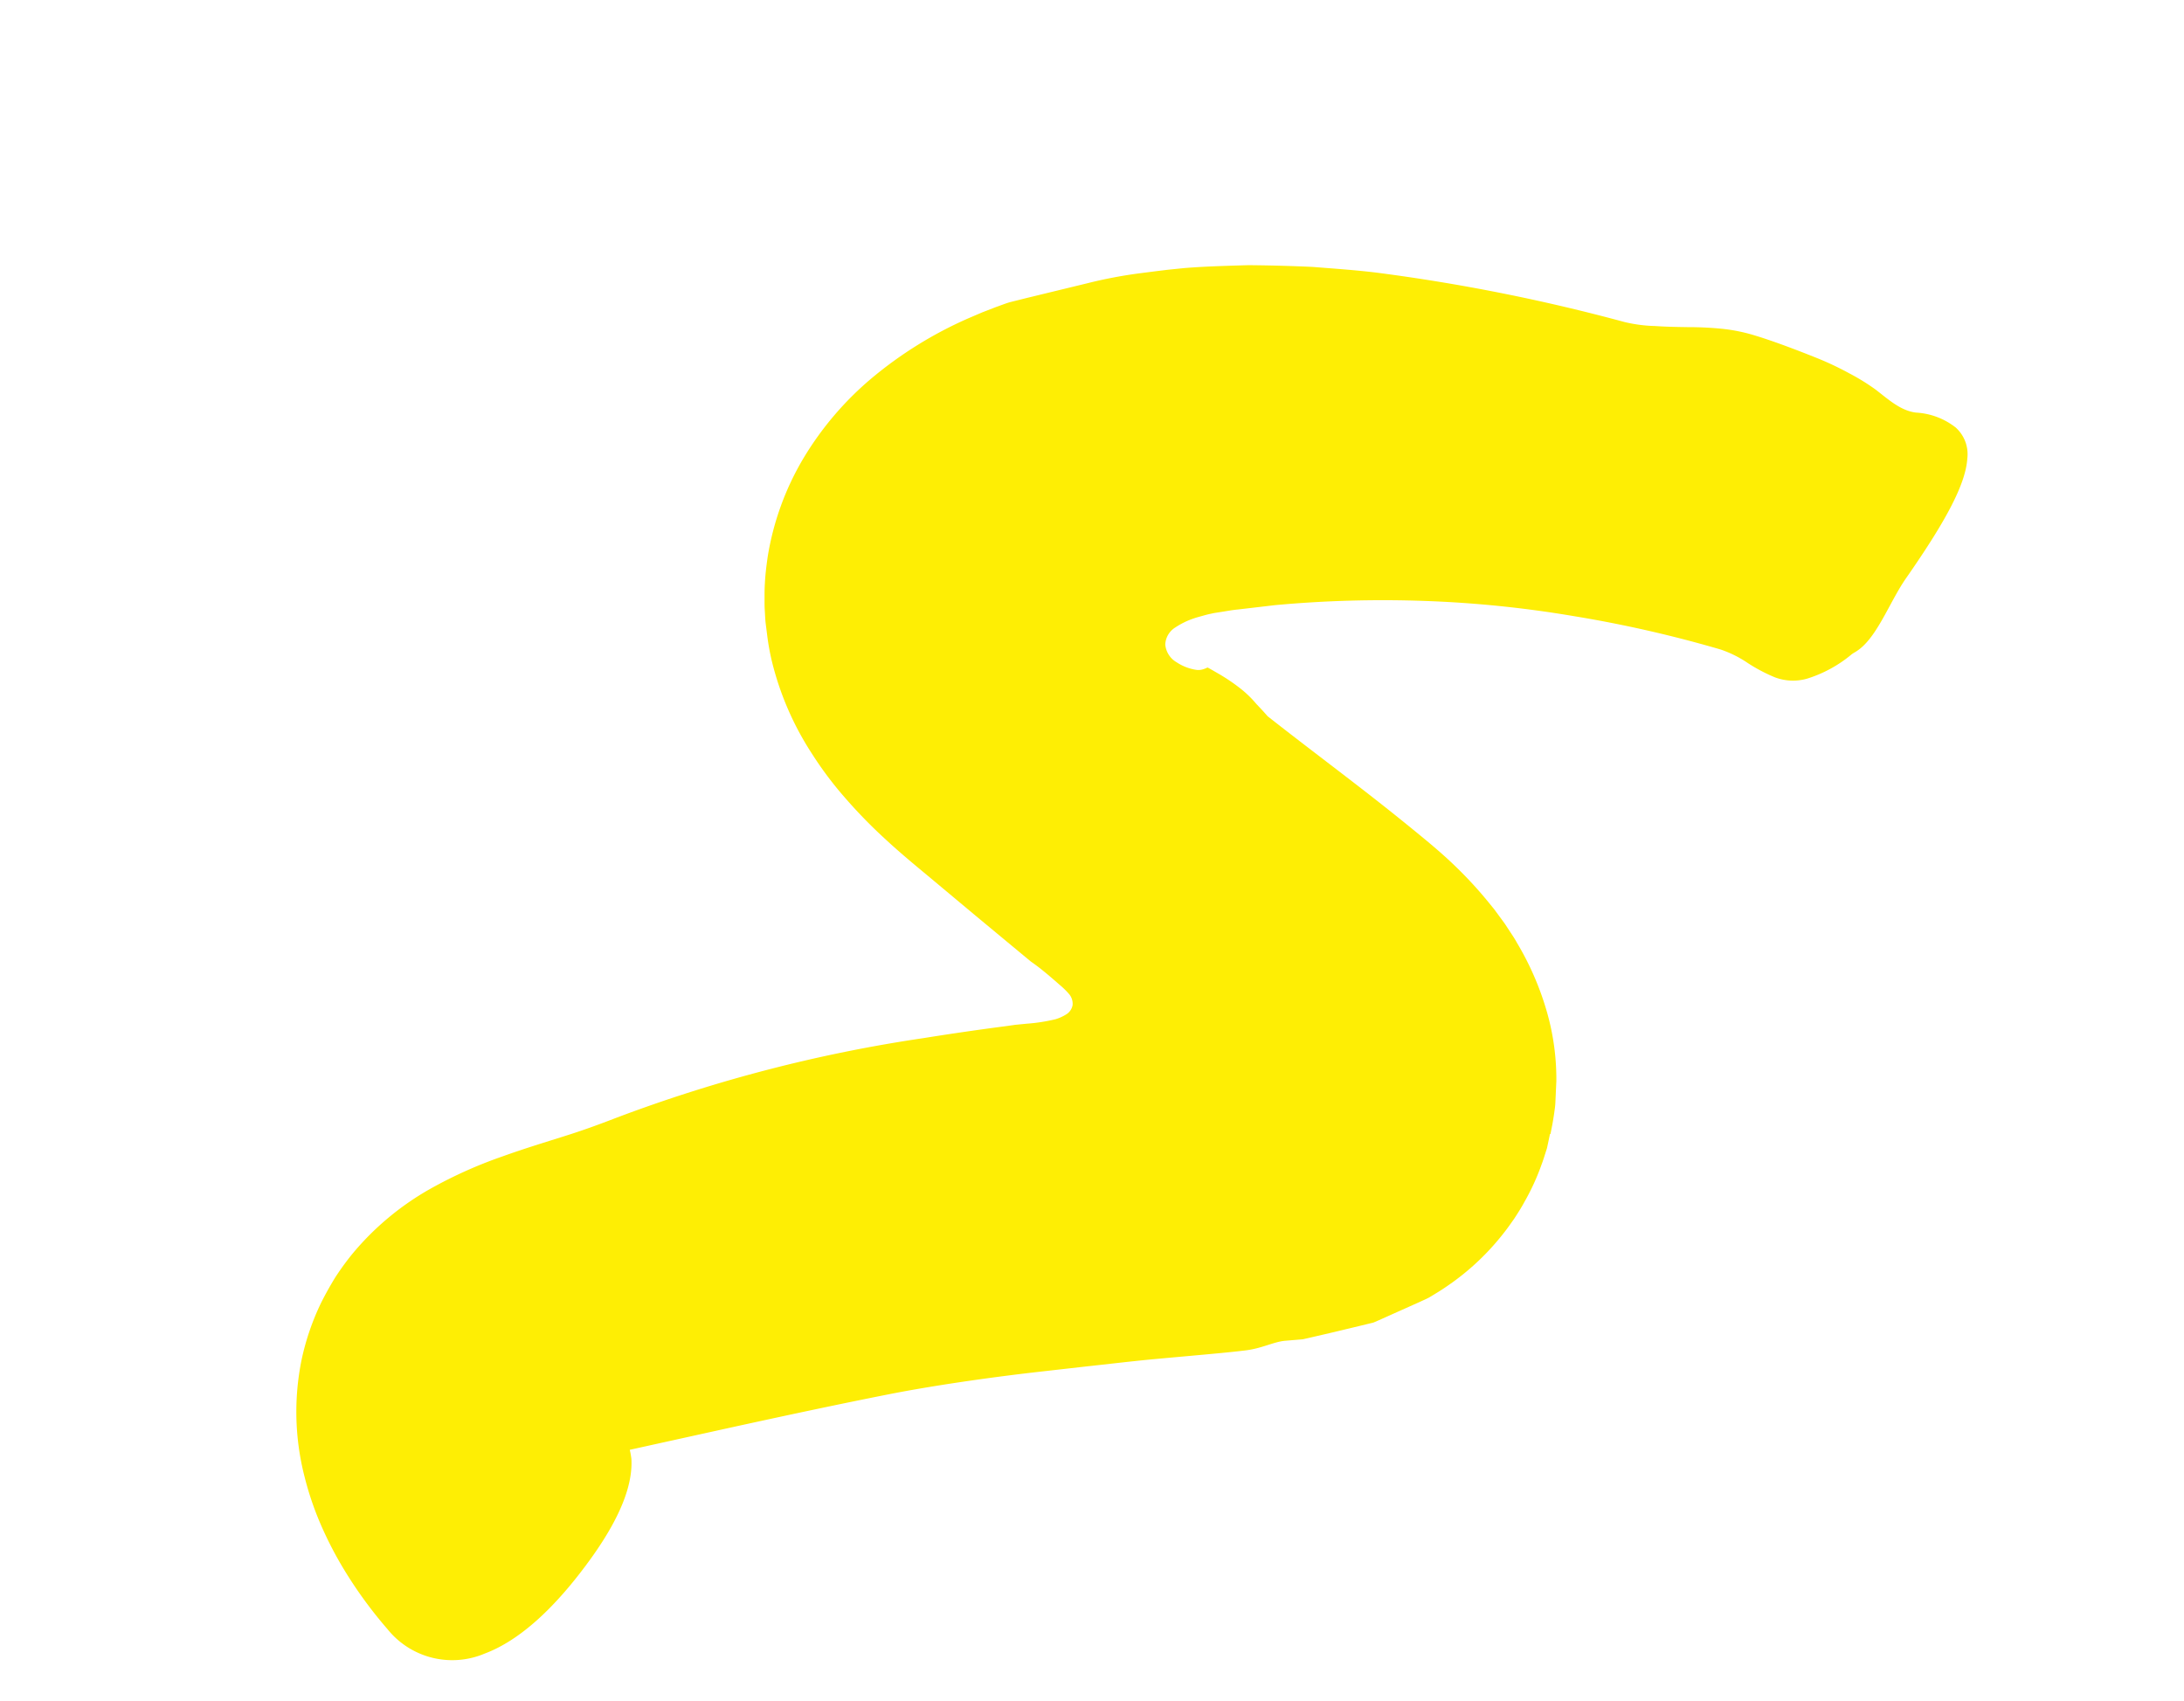
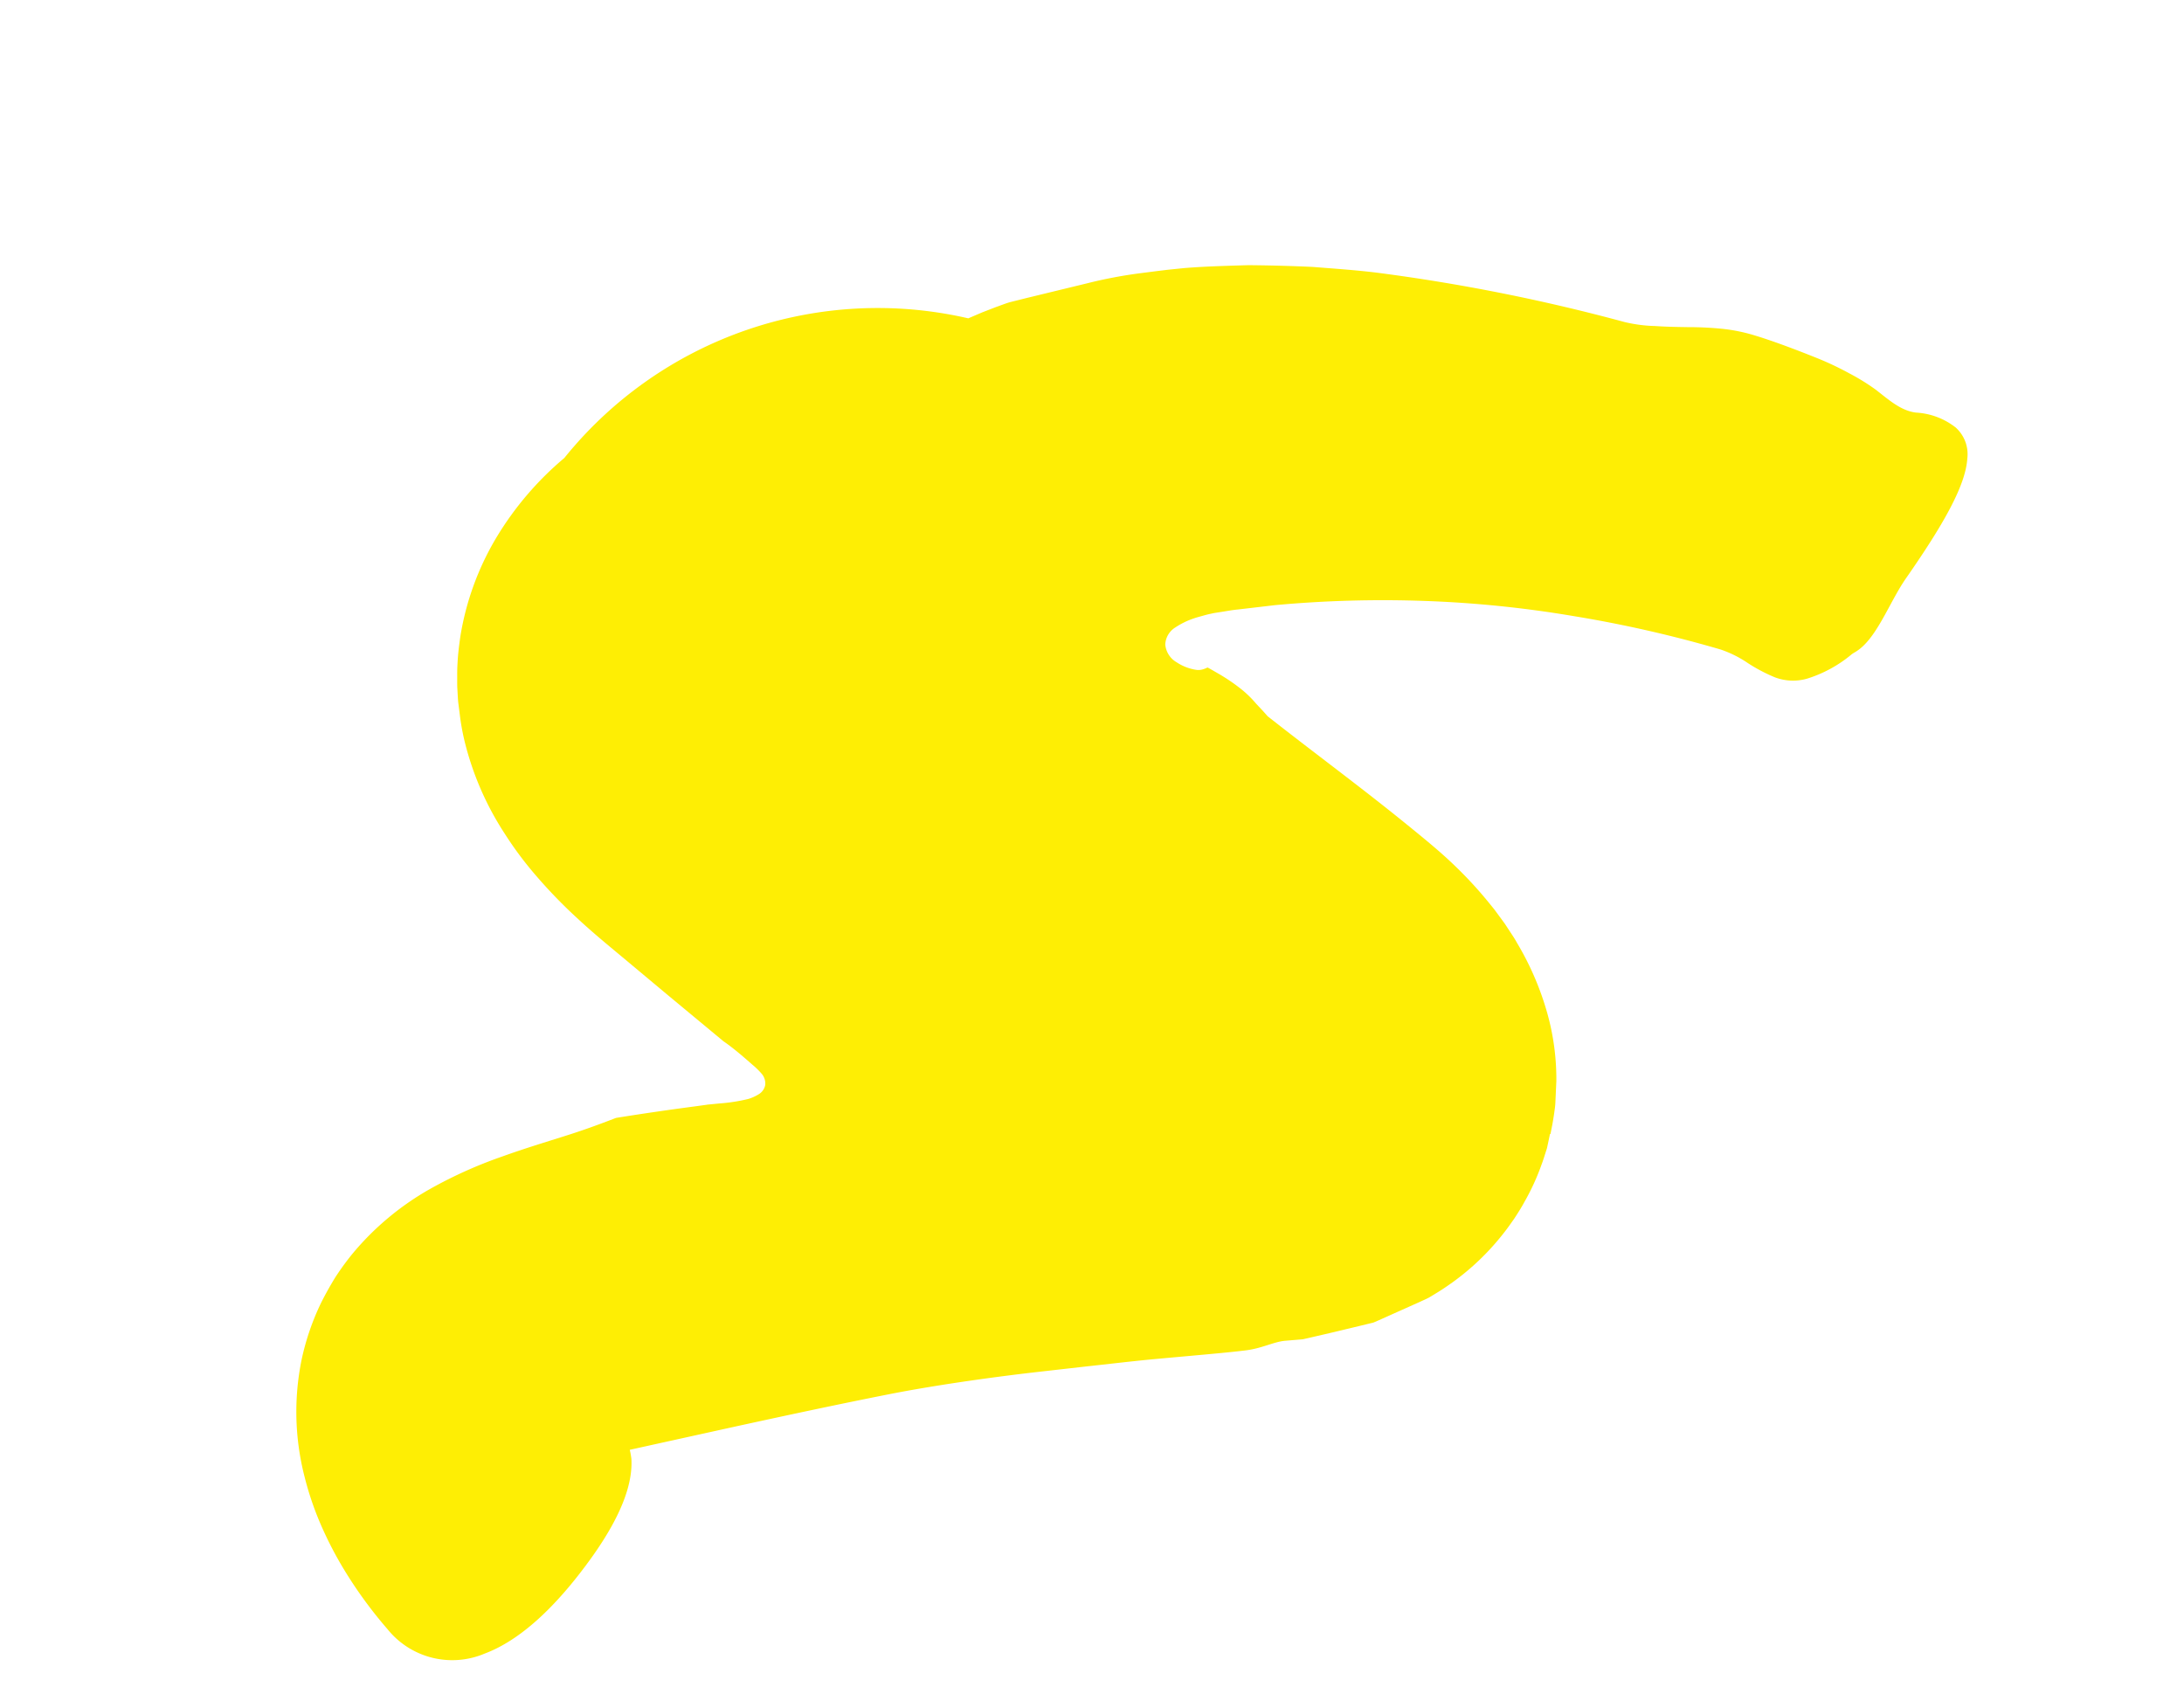
<svg xmlns="http://www.w3.org/2000/svg" width="225.373" height="175.496" viewBox="0 0 225.373 175.496">
-   <path id="PSA-sobre-fundo-08" d="M110.552,103.821c-.5,2.025-1.488,5.384-2.646,9.512-.568,2.067-1.143,4.326-1.775,6.723-.393,1.515-.807,3.119-1.238,4.777-1.286,5.011-2.567,10.687-3.332,15.161-.893,5.176-1.705,10.368-2.5,15.559l-1.175,7.79-.526,3.5c-.133.957-.228,1.764-.3,2.4a7.113,7.113,0,0,1-.138,1.148.206.206,0,0,1-.027.042c-.005.005-.011.021-.016.016h0l-.064.01-.127.021-.26.043c-.345.063-.691.133-1.036.217s-.723.2-.972.239a14.809,14.809,0,0,0-1.653.489,9.841,9.841,0,0,0-1.286.467c-.122.059-.181.074-.26.106l-.229.1q-.231.1-.462.223c-.069.037-.175.1-.213.117l-.144.069a2.705,2.705,0,0,0-.287.17c-.245.17-.245.154-.356.239l-.117.1.016-.016h0c.26-.266-.585.589.584-.59l0,.005-.016.016-.063.059-.123.127c-.08.085-.17.2-.234.271-.048.053-.1.117-.149.181-.123.175-.127.17-.186.26-.037.059-.011.016-.016.027,0-.005-.01.016,0,0a7.957,7.957,0,0,0,.622-2.593c.032-.217.053-.441.069-.653l.037-.685c.032-.516.01-.968.01-1.578-.09-1.669-.042-.882.064-.951a2.7,2.7,0,0,0,1.35.276,14.017,14.017,0,0,0,2.306-.17,8.776,8.776,0,0,1,4.612-.106c2.03.648,4.724,2.465,8.04,7.482,3.438,5.224,5.335,9.933,5.3,13.854a8.574,8.574,0,0,1-5.962,8.466,44.889,44.889,0,0,1-7.907,2.078,38.769,38.769,0,0,1-4.65.478,32.139,32.139,0,0,1-5.229-.213,26.893,26.893,0,0,1-11.335-4.039,25.911,25.911,0,0,1-4.708-3.927c-.68-.739-1.344-1.536-1.956-2.333a28.267,28.267,0,0,1-1.636-2.514,28.875,28.875,0,0,1-3.4-9.943,46.177,46.177,0,0,1-.452-8.162c.053-2.444.218-4.66.34-6.717.122-1.907.154-3.746.149-5.638a152.83,152.83,0,0,1,3.682-32.559q.845-4.01,1.8-7.992l.234-1,.059-.25.005-.032-.011.037c-.01.048,0,.005,0,.016l0-.021.027-.1.106-.383.213-.771a18.1,18.1,0,0,0,.632-2.938,4.462,4.462,0,0,0-.063-1.159,1.417,1.417,0,0,0-.664-1,1.554,1.554,0,0,0-1.259-.048,8.175,8.175,0,0,0-1.159.537c-.749.393-1.514.8-2.253,1.238-.367.218-.728.446-1.068.68l-6.472,3.635-5.372,2.991c-1.8,1.01-3.6,2.025-5.431,2.918a51.445,51.445,0,0,1-5.452,2.333,37.056,37.056,0,0,1-5.372,1.525,30.869,30.869,0,0,1-10.479.436,24.206,24.206,0,0,1-2.588-.495l-1.3-.319c-.43-.117-.856-.266-1.286-.4s-.85-.308-1.27-.467-.845-.329-1.259-.521c-.834-.367-1.642-.8-2.439-1.244a28.845,28.845,0,0,1-8.173-7.089,32.808,32.808,0,0,1-5.192-9.539A41.534,41.534,0,0,1,.892,92.311L.833,90.765.828,89.2c.021-.526,0-1.042.058-1.584L1.083,86l.834-6.467a47.088,47.088,0,0,1,1.026-5.612l.345-1.419.3-1.2.436-1.61c.622-2.131,1.371-4.225,2.1-6.318q1.22-3.1,2.545-6.132c.957-2,1.881-4,2.912-5.941a192.206,192.206,0,0,1,13.939-22.08,15.038,15.038,0,0,0,1.515-2.8c.468-1,.9-2.072,1.339-3.167A34.515,34.515,0,0,1,29.8,20.03a17.608,17.608,0,0,1,1.86-2.9c1.142-1.467,2.79-3.332,4.474-5.144A31.536,31.536,0,0,1,38.77,9.471a22.056,22.056,0,0,1,2.545-1.94c1.408-.861,2.96-1.621,3.709-3.045a7.276,7.276,0,0,1,2.9-3.263,3.7,3.7,0,0,1,3.428.032c2.492,1.148,5.394,4.623,9.3,10.389,1.732,2.524,4.777,5.075,5.186,7.557.016.1.053.308.085.42a13.353,13.353,0,0,1,.7,5.2,5.29,5.29,0,0,1-1.313,3.05,17.028,17.028,0,0,1-2.359,2.072,11.566,11.566,0,0,0-2.343,2.147A127.328,127.328,0,0,0,51.965,45a116.118,116.118,0,0,0-6.983,13.822,121.111,121.111,0,0,0-5.117,14.544l-.951,3.725c-.175.617-.282,1.249-.42,1.87l-.1.468-.042.213-.005.053-.032.2c-.048.287-.08.606-.106.9s-.064.59-.069.882a8.084,8.084,0,0,0,.186,2.115,2.178,2.178,0,0,0,1.265,1.6,2.347,2.347,0,0,0,2.126-.425,5.012,5.012,0,0,0,1.515-1.706,1.684,1.684,0,0,0,.154-.67,2.8,2.8,0,0,0-.005-.367c-.09-.011.213-.234.383-.383l.585-.473a19.337,19.337,0,0,1,2.46-1.7,11.186,11.186,0,0,1,1.339-.648l.351-.133.181-.064.335-.138c.446-.186.893-.362,1.344-.521l-.117.053c3.444-2.051,6.924-4.23,10.5-6.4,1.785-1.084,3.592-2.157,5.41-3.2s3.651-2.094,5.463-2.934a42.155,42.155,0,0,1,5.027-1.982l.611-.2.595-.165,1.19-.324,1.147-.25c.388-.085.771-.17,1.127-.213a29.942,29.942,0,0,1,7.859-.329,25.171,25.171,0,0,1,6.956,1.647l1.849.808a7.905,7.905,0,0,1,.951.473c.313.165.632.356.951.542s.632.393.951.59l.117.074.058.037c-.053.08,0,.027-.016.048l.016.011.032.021.239.154.478.308.478.313.446.356c.292.239.6.473.877.723a23.973,23.973,0,0,1,3.029,3.088c.452.526.835,1.052,1.222,1.584.356.531.723,1.068,1.031,1.6a25.832,25.832,0,0,1,2.838,6.744c.154.6.3,1.206.414,1.834l.17.94c.043.329.053.707.08,1.058.08,1.435.155,2.859.234,4.283l.027.531.01.266a1.113,1.113,0,0,1-.01.292l-.165,1.28c-.112.85-.223,1.7-.335,2.546s-.234,1.69-.35,2.529l-.091.632c-.016.106-.027.207-.048.319l-.1.345-.4,1.376C110.77,100.734,110.993,102.116,110.552,103.821Z" transform="translate(185.78 -1.066) rotate(69)" fill="#feee04" />
+   <path id="PSA-sobre-fundo-08" d="M110.552,103.821c-.5,2.025-1.488,5.384-2.646,9.512-.568,2.067-1.143,4.326-1.775,6.723-.393,1.515-.807,3.119-1.238,4.777-1.286,5.011-2.567,10.687-3.332,15.161-.893,5.176-1.705,10.368-2.5,15.559l-1.175,7.79-.526,3.5c-.133.957-.228,1.764-.3,2.4a7.113,7.113,0,0,1-.138,1.148.206.206,0,0,1-.027.042c-.005.005-.011.021-.016.016h0l-.064.01-.127.021-.26.043c-.345.063-.691.133-1.036.217s-.723.2-.972.239a14.809,14.809,0,0,0-1.653.489,9.841,9.841,0,0,0-1.286.467c-.122.059-.181.074-.26.106l-.229.1q-.231.1-.462.223c-.069.037-.175.1-.213.117l-.144.069a2.705,2.705,0,0,0-.287.17c-.245.17-.245.154-.356.239l-.117.1.016-.016h0c.26-.266-.585.589.584-.59l0,.005-.016.016-.063.059-.123.127c-.08.085-.17.2-.234.271-.048.053-.1.117-.149.181-.123.175-.127.17-.186.26-.037.059-.011.016-.016.027,0-.005-.01.016,0,0a7.957,7.957,0,0,0,.622-2.593c.032-.217.053-.441.069-.653l.037-.685c.032-.516.01-.968.01-1.578-.09-1.669-.042-.882.064-.951a2.7,2.7,0,0,0,1.35.276,14.017,14.017,0,0,0,2.306-.17,8.776,8.776,0,0,1,4.612-.106c2.03.648,4.724,2.465,8.04,7.482,3.438,5.224,5.335,9.933,5.3,13.854a8.574,8.574,0,0,1-5.962,8.466,44.889,44.889,0,0,1-7.907,2.078,38.769,38.769,0,0,1-4.65.478,32.139,32.139,0,0,1-5.229-.213,26.893,26.893,0,0,1-11.335-4.039,25.911,25.911,0,0,1-4.708-3.927c-.68-.739-1.344-1.536-1.956-2.333a28.267,28.267,0,0,1-1.636-2.514,28.875,28.875,0,0,1-3.4-9.943,46.177,46.177,0,0,1-.452-8.162c.053-2.444.218-4.66.34-6.717.122-1.907.154-3.746.149-5.638q.845-4.01,1.8-7.992l.234-1,.059-.25.005-.032-.011.037c-.01.048,0,.005,0,.016l0-.021.027-.1.106-.383.213-.771a18.1,18.1,0,0,0,.632-2.938,4.462,4.462,0,0,0-.063-1.159,1.417,1.417,0,0,0-.664-1,1.554,1.554,0,0,0-1.259-.048,8.175,8.175,0,0,0-1.159.537c-.749.393-1.514.8-2.253,1.238-.367.218-.728.446-1.068.68l-6.472,3.635-5.372,2.991c-1.8,1.01-3.6,2.025-5.431,2.918a51.445,51.445,0,0,1-5.452,2.333,37.056,37.056,0,0,1-5.372,1.525,30.869,30.869,0,0,1-10.479.436,24.206,24.206,0,0,1-2.588-.495l-1.3-.319c-.43-.117-.856-.266-1.286-.4s-.85-.308-1.27-.467-.845-.329-1.259-.521c-.834-.367-1.642-.8-2.439-1.244a28.845,28.845,0,0,1-8.173-7.089,32.808,32.808,0,0,1-5.192-9.539A41.534,41.534,0,0,1,.892,92.311L.833,90.765.828,89.2c.021-.526,0-1.042.058-1.584L1.083,86l.834-6.467a47.088,47.088,0,0,1,1.026-5.612l.345-1.419.3-1.2.436-1.61c.622-2.131,1.371-4.225,2.1-6.318q1.22-3.1,2.545-6.132c.957-2,1.881-4,2.912-5.941a192.206,192.206,0,0,1,13.939-22.08,15.038,15.038,0,0,0,1.515-2.8c.468-1,.9-2.072,1.339-3.167A34.515,34.515,0,0,1,29.8,20.03a17.608,17.608,0,0,1,1.86-2.9c1.142-1.467,2.79-3.332,4.474-5.144A31.536,31.536,0,0,1,38.77,9.471a22.056,22.056,0,0,1,2.545-1.94c1.408-.861,2.96-1.621,3.709-3.045a7.276,7.276,0,0,1,2.9-3.263,3.7,3.7,0,0,1,3.428.032c2.492,1.148,5.394,4.623,9.3,10.389,1.732,2.524,4.777,5.075,5.186,7.557.016.1.053.308.085.42a13.353,13.353,0,0,1,.7,5.2,5.29,5.29,0,0,1-1.313,3.05,17.028,17.028,0,0,1-2.359,2.072,11.566,11.566,0,0,0-2.343,2.147A127.328,127.328,0,0,0,51.965,45a116.118,116.118,0,0,0-6.983,13.822,121.111,121.111,0,0,0-5.117,14.544l-.951,3.725c-.175.617-.282,1.249-.42,1.87l-.1.468-.042.213-.005.053-.032.2c-.048.287-.08.606-.106.9s-.064.59-.069.882a8.084,8.084,0,0,0,.186,2.115,2.178,2.178,0,0,0,1.265,1.6,2.347,2.347,0,0,0,2.126-.425,5.012,5.012,0,0,0,1.515-1.706,1.684,1.684,0,0,0,.154-.67,2.8,2.8,0,0,0-.005-.367c-.09-.011.213-.234.383-.383l.585-.473a19.337,19.337,0,0,1,2.46-1.7,11.186,11.186,0,0,1,1.339-.648l.351-.133.181-.064.335-.138c.446-.186.893-.362,1.344-.521l-.117.053c3.444-2.051,6.924-4.23,10.5-6.4,1.785-1.084,3.592-2.157,5.41-3.2s3.651-2.094,5.463-2.934a42.155,42.155,0,0,1,5.027-1.982l.611-.2.595-.165,1.19-.324,1.147-.25c.388-.085.771-.17,1.127-.213a29.942,29.942,0,0,1,7.859-.329,25.171,25.171,0,0,1,6.956,1.647l1.849.808a7.905,7.905,0,0,1,.951.473c.313.165.632.356.951.542s.632.393.951.59l.117.074.058.037c-.053.08,0,.027-.016.048l.016.011.032.021.239.154.478.308.478.313.446.356c.292.239.6.473.877.723a23.973,23.973,0,0,1,3.029,3.088c.452.526.835,1.052,1.222,1.584.356.531.723,1.068,1.031,1.6a25.832,25.832,0,0,1,2.838,6.744c.154.6.3,1.206.414,1.834l.17.94c.043.329.053.707.08,1.058.08,1.435.155,2.859.234,4.283l.027.531.01.266a1.113,1.113,0,0,1-.01.292l-.165,1.28c-.112.85-.223,1.7-.335,2.546s-.234,1.69-.35,2.529l-.091.632c-.016.106-.027.207-.048.319l-.1.345-.4,1.376C110.77,100.734,110.993,102.116,110.552,103.821Z" transform="translate(185.78 -1.066) rotate(69)" fill="#feee04" />
</svg>